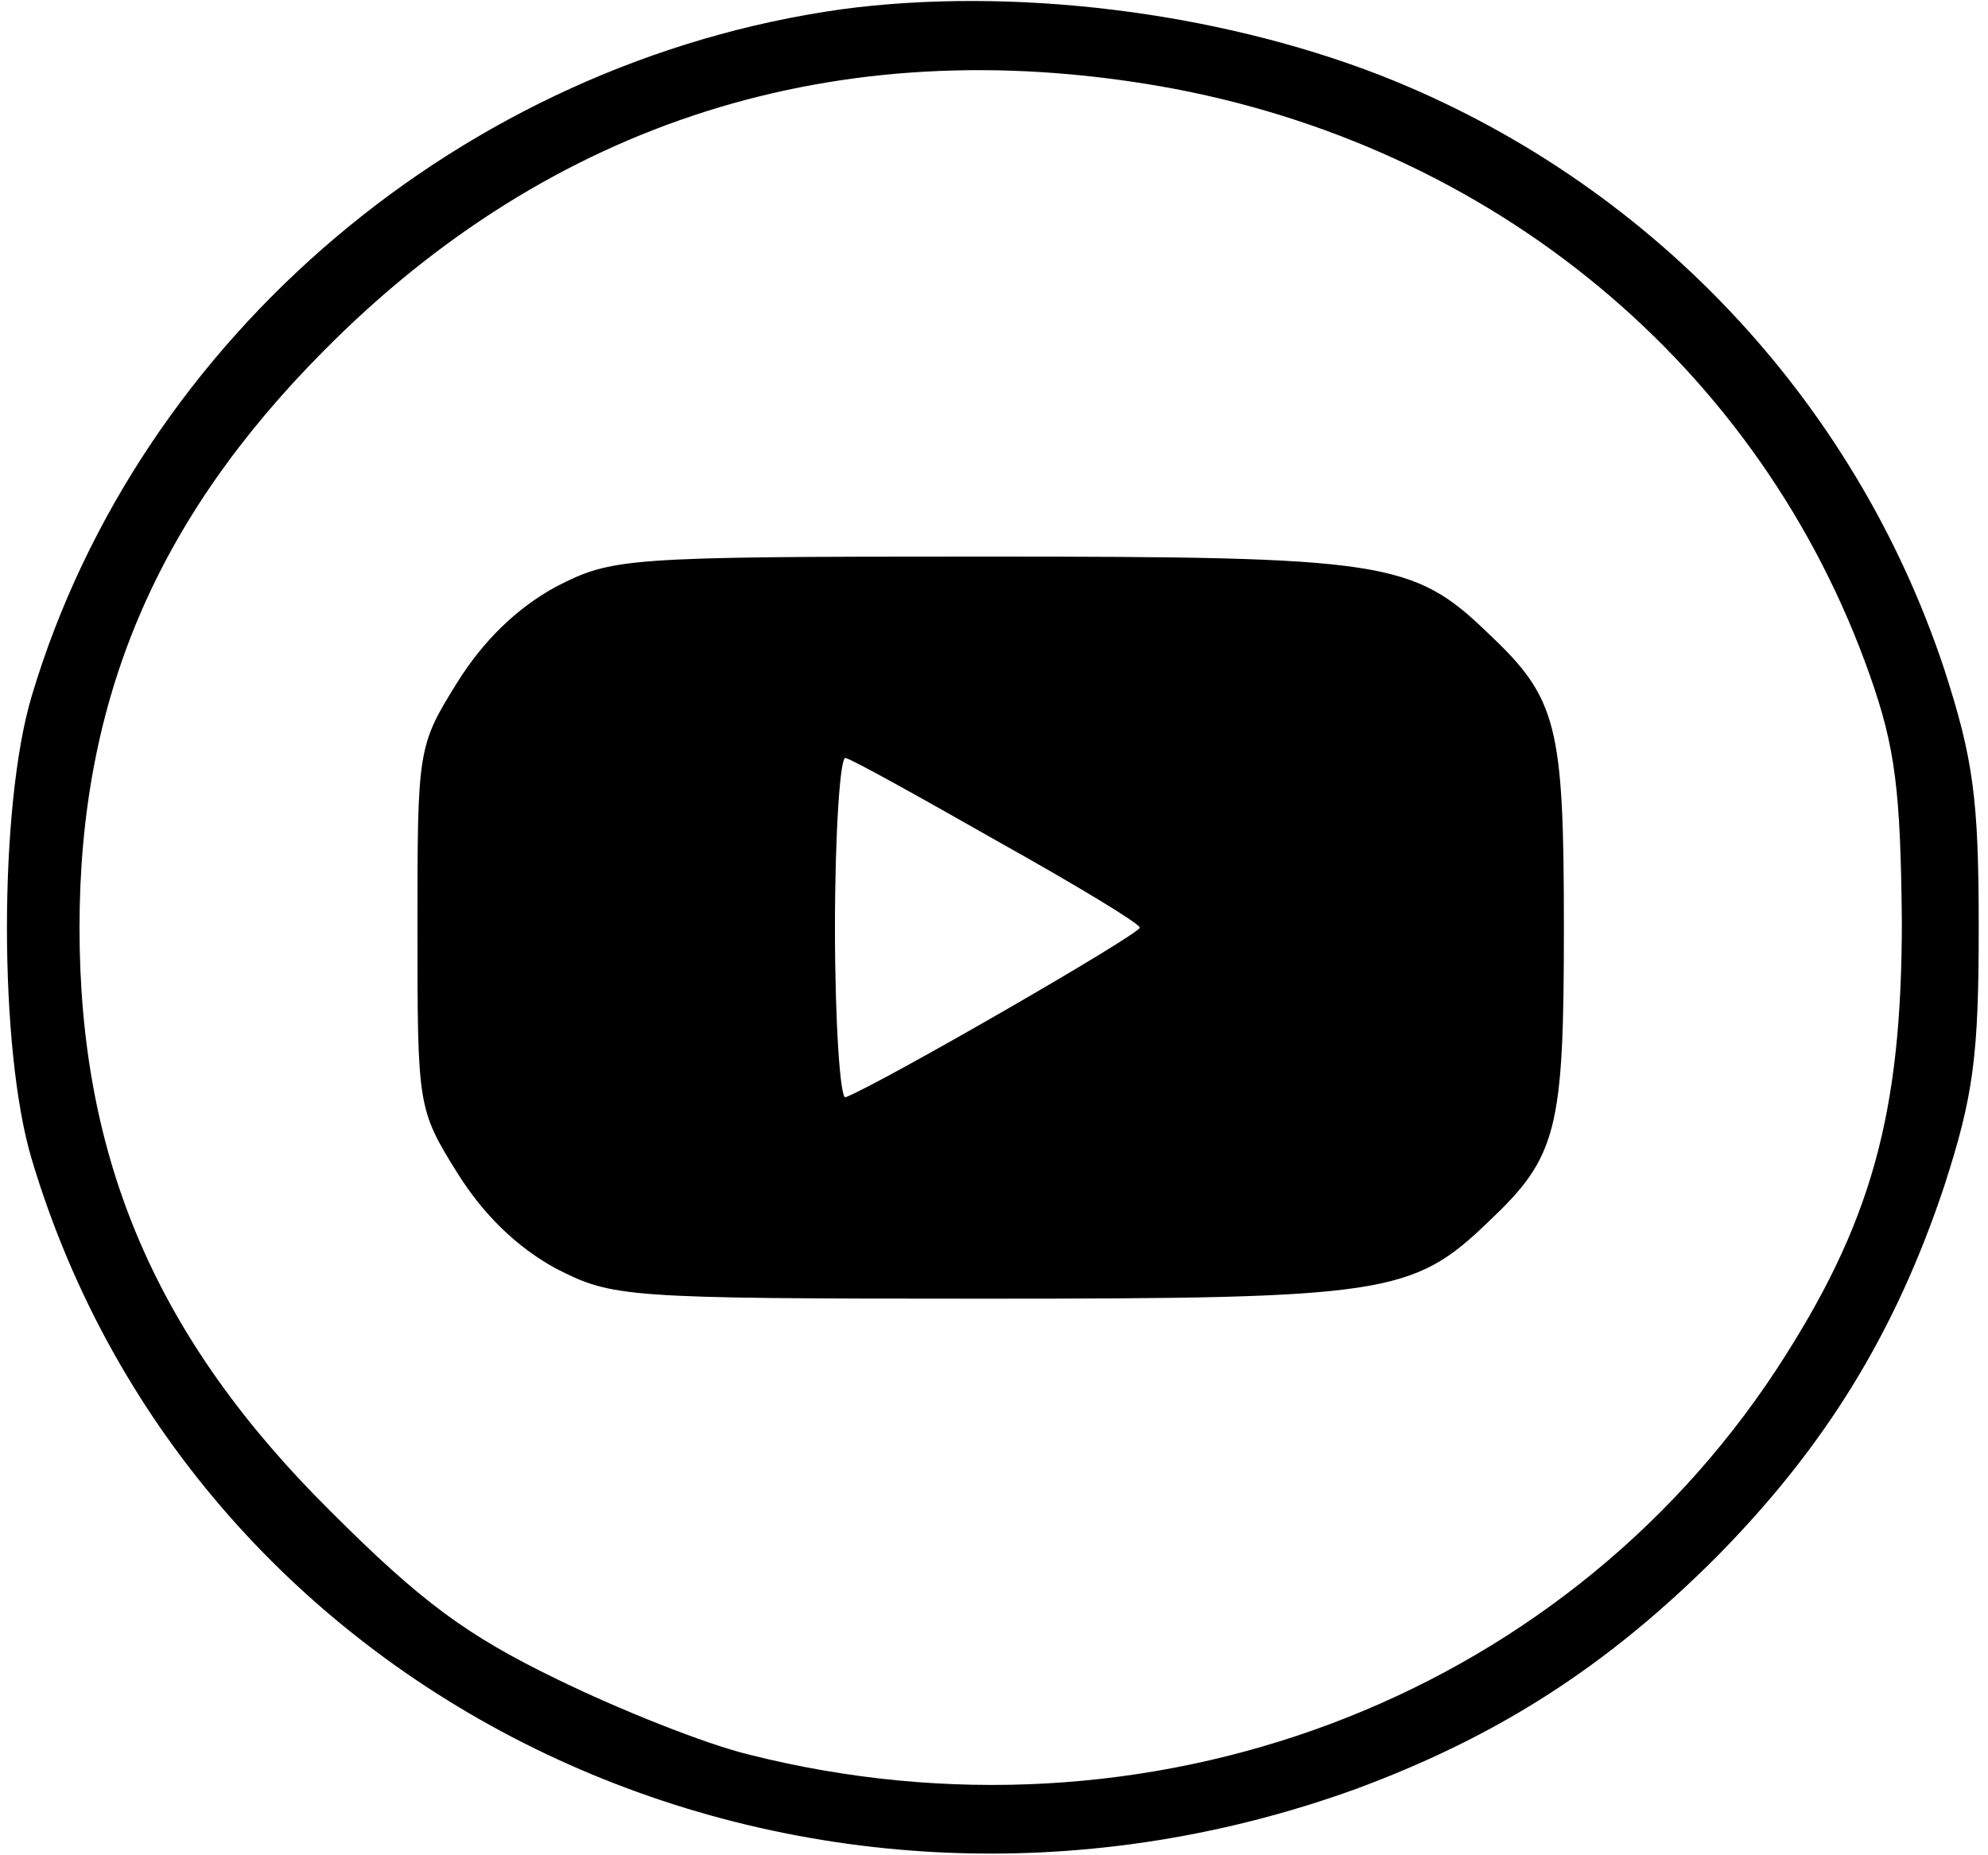
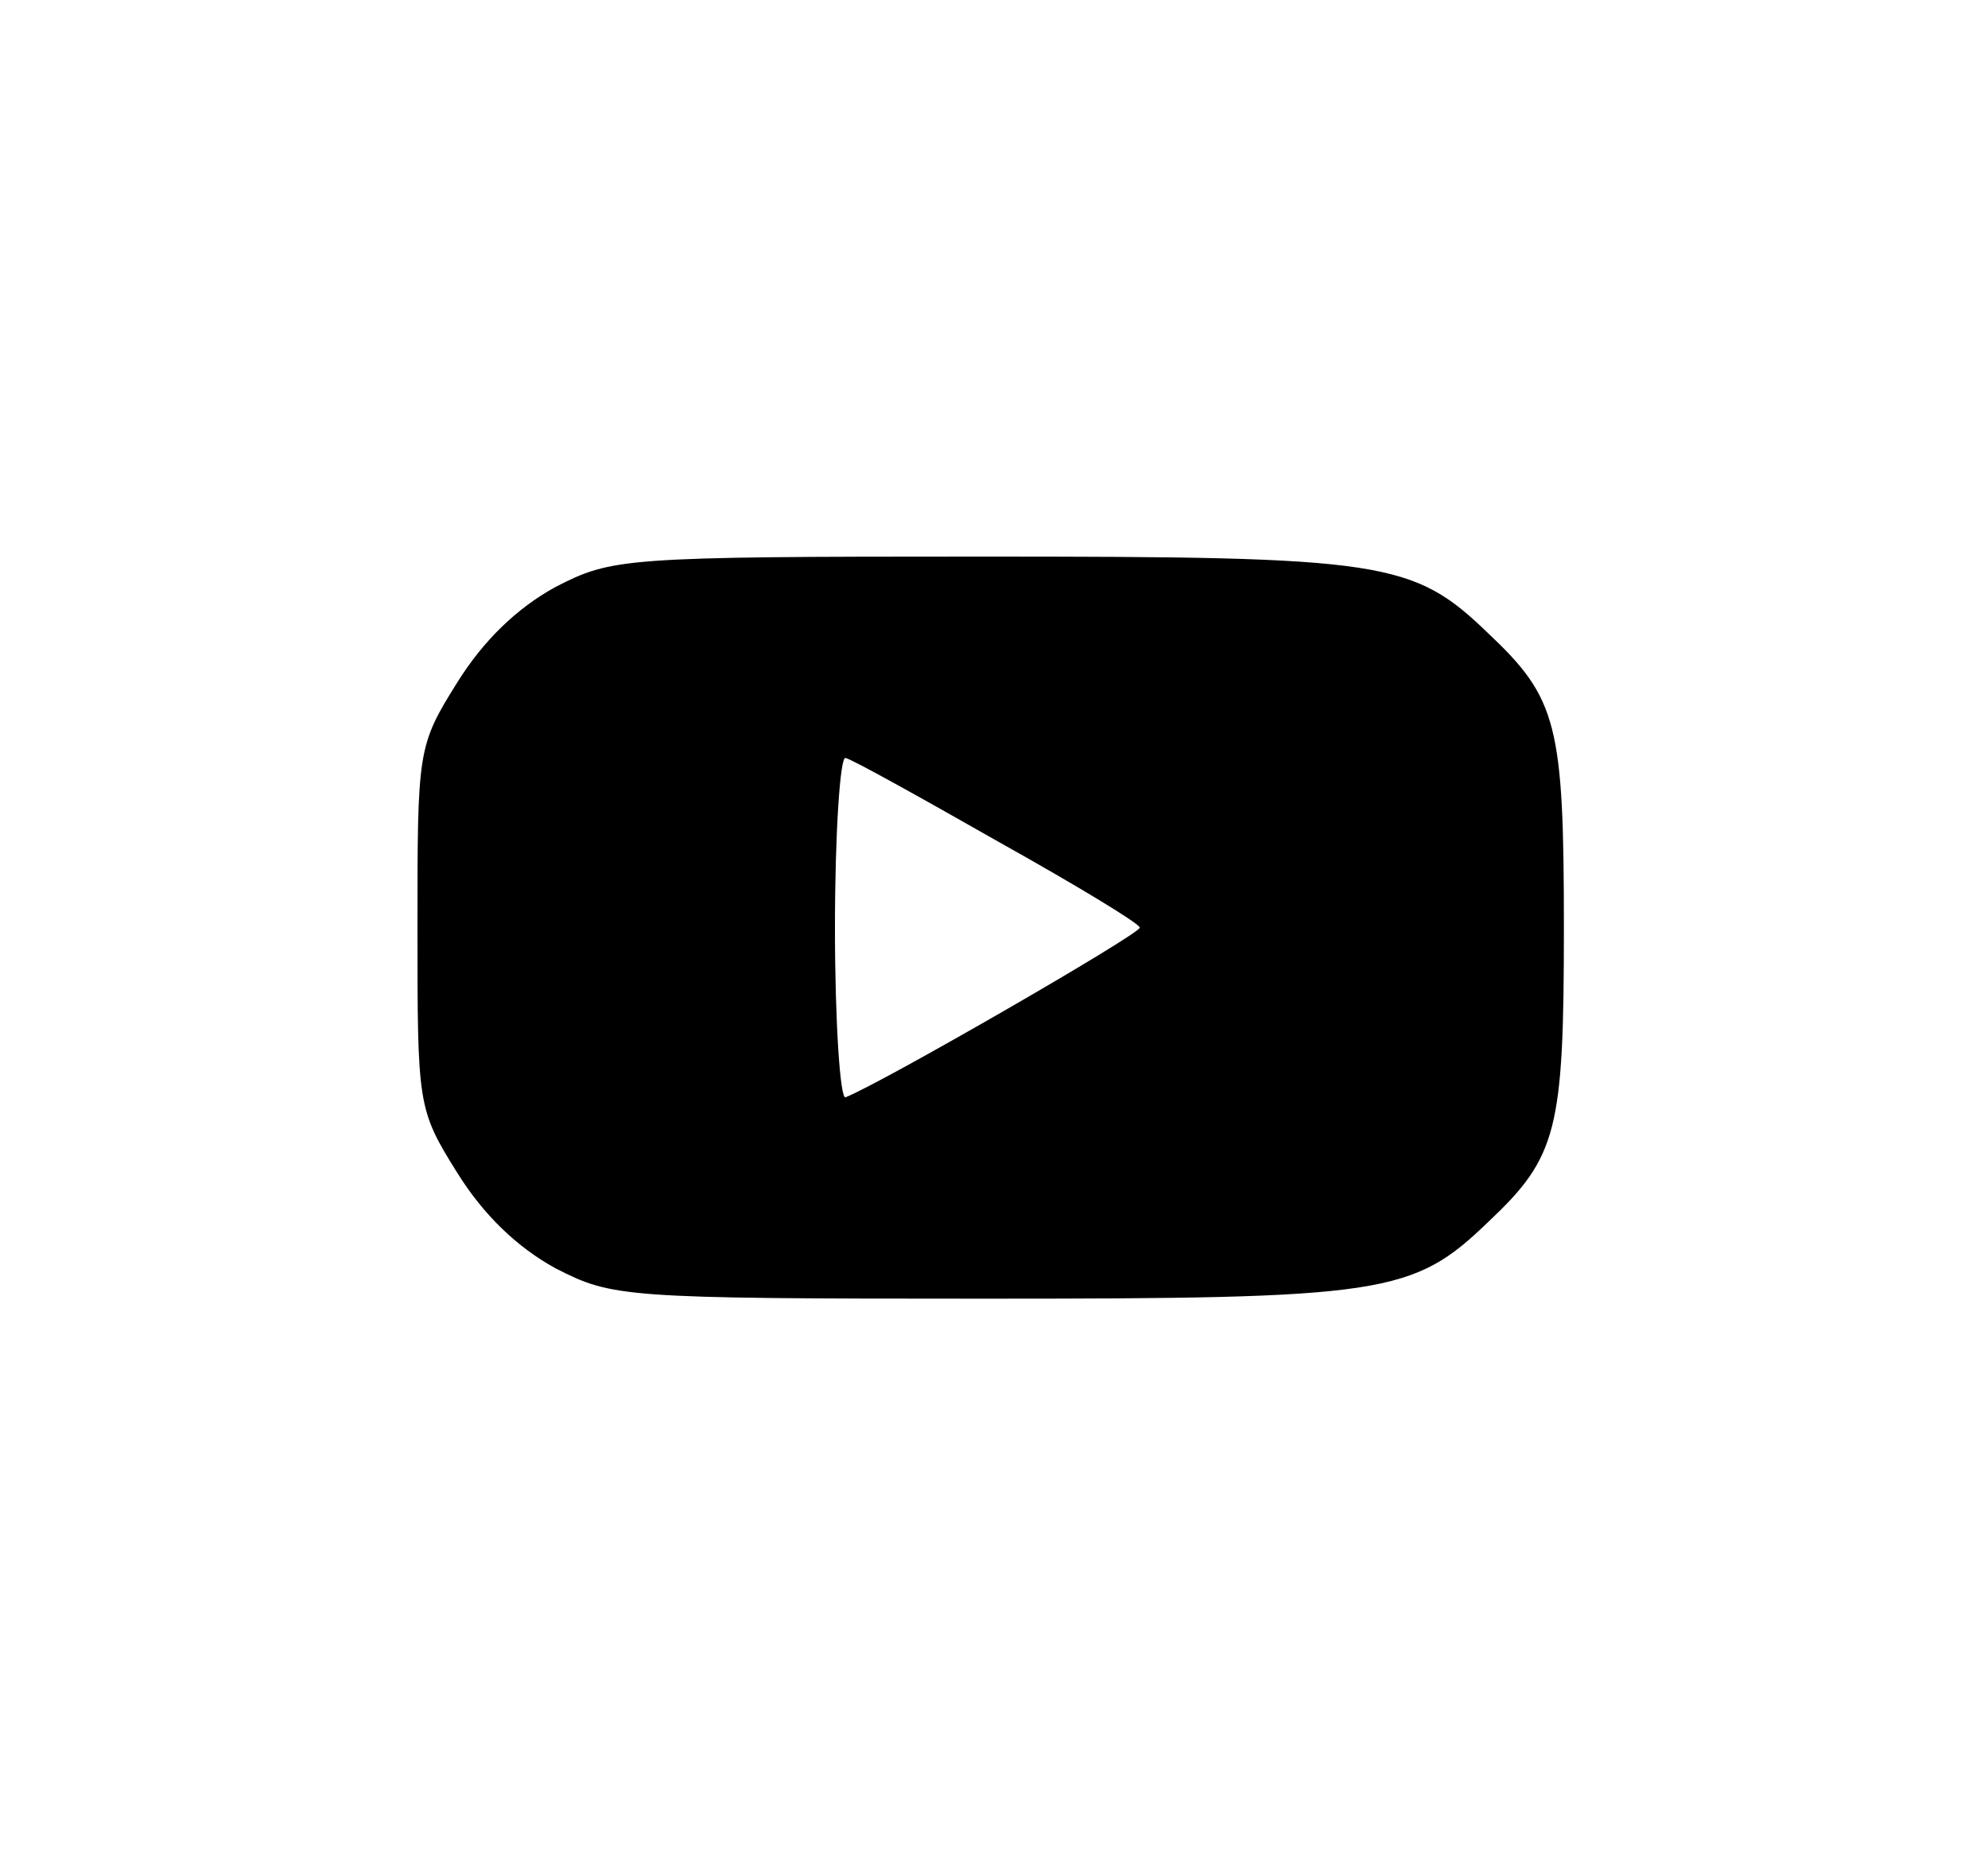
<svg xmlns="http://www.w3.org/2000/svg" version="1.0" width="150pt" height="140pt" viewBox="0 0 150 140" preserveAspectRatio="xMidYMid meet">
  <g transform="translate(0,140) scale(0.1,-0.1)" fill="#000000" stroke="none">
-     <path d="M635 1393 c-285 -40 -530 -247 -611 -518 -25 -83 -25 -267 0 -350 123 -411 579 -627 999 -475 108 40 190 93 272 175 82 83 135 169 172 280 22 68 26 98 26 195 0 97 -4 127 -26 195 -68 205 -224 369 -425 448 -126 49 -280 67 -407 50z m240 -58 c252 -44 454 -212 536 -445 19 -54 23 -86 24 -185 0 -146 -23 -229 -95 -339 -164 -249 -474 -366 -775 -290 -33 8 -98 34 -145 57 -68 33 -102 58 -171 127 -131 130 -189 265 -189 440 0 172 58 308 184 435 172 174 388 242 631 200z" />
    <path d="M419 957 c-29 -16 -54 -40 -74 -72 -30 -48 -30 -51 -30 -185 0 -134 0 -137 30 -185 20 -32 45 -56 74 -72 43 -22 50 -23 323 -23 303 0 324 3 381 58 52 49 57 69 57 222 0 153 -5 173 -57 222 -57 55 -78 58 -381 58 -273 0 -280 -1 -323 -23z m334 -192 c59 -33 107 -62 107 -65 0 -5 -196 -118 -222 -128 -4 -2 -8 56 -8 128 0 72 4 130 8 128 5 -1 57 -30 115 -63z" />
  </g>
</svg>